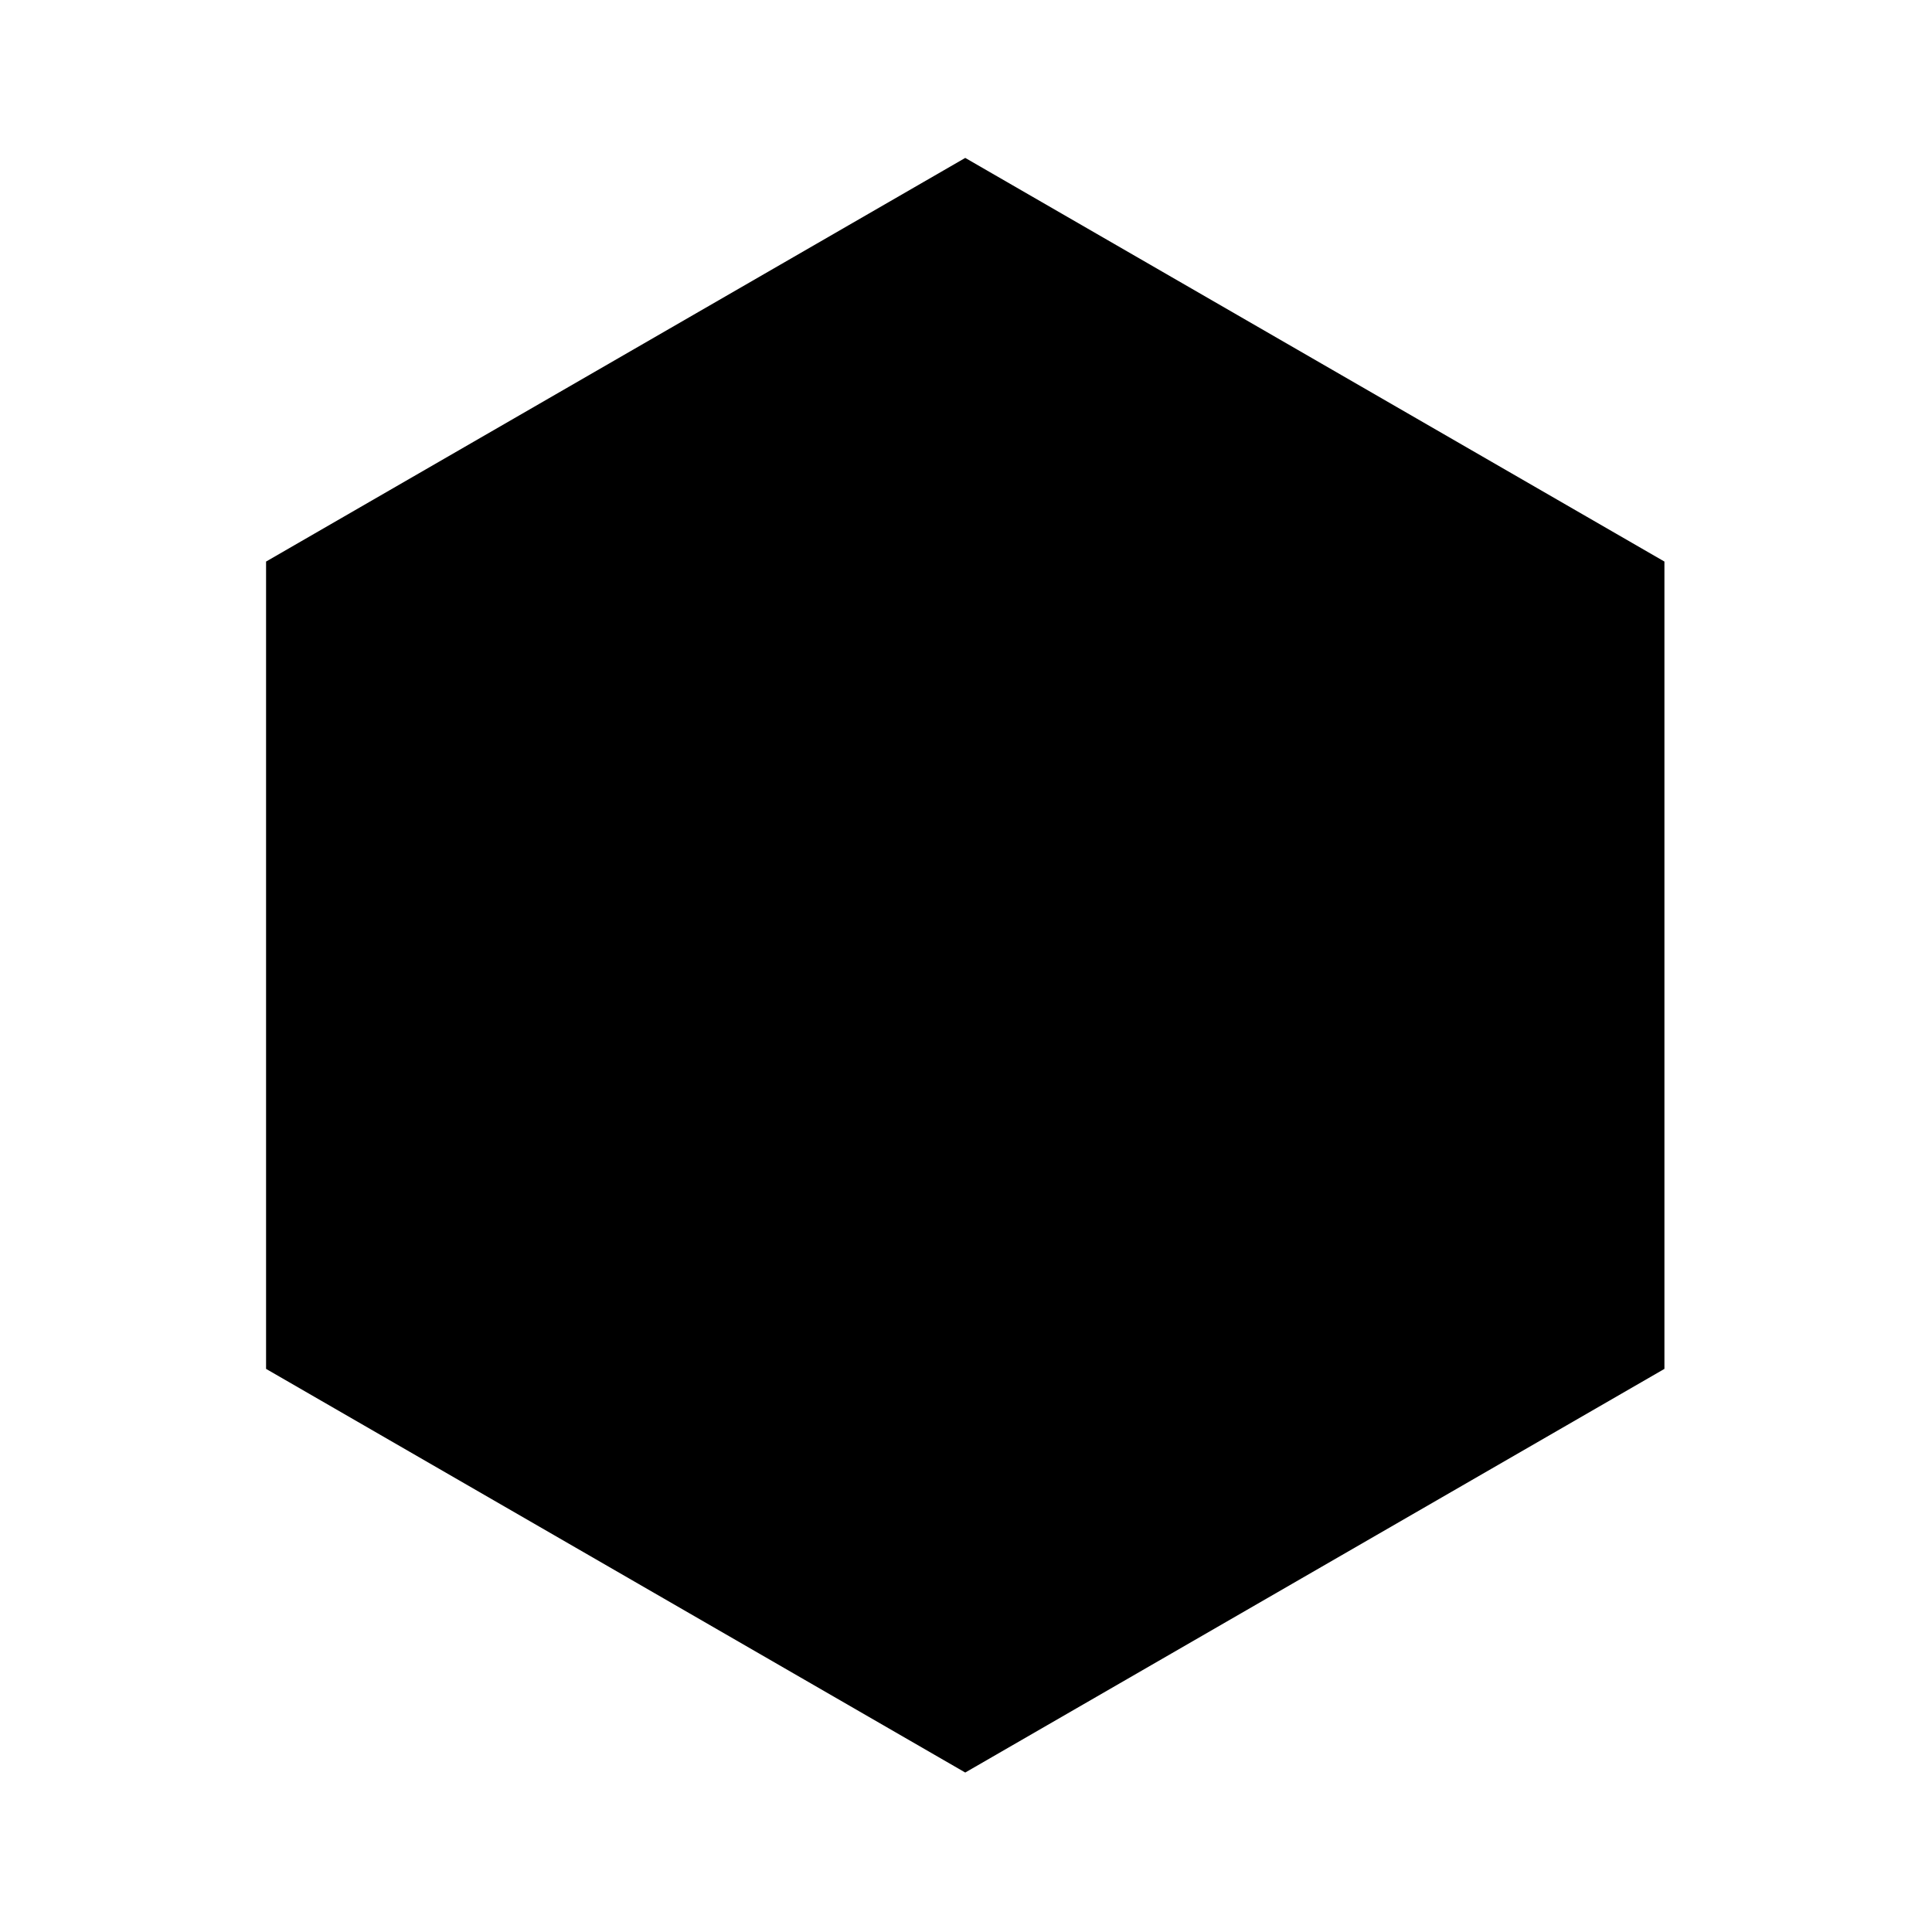
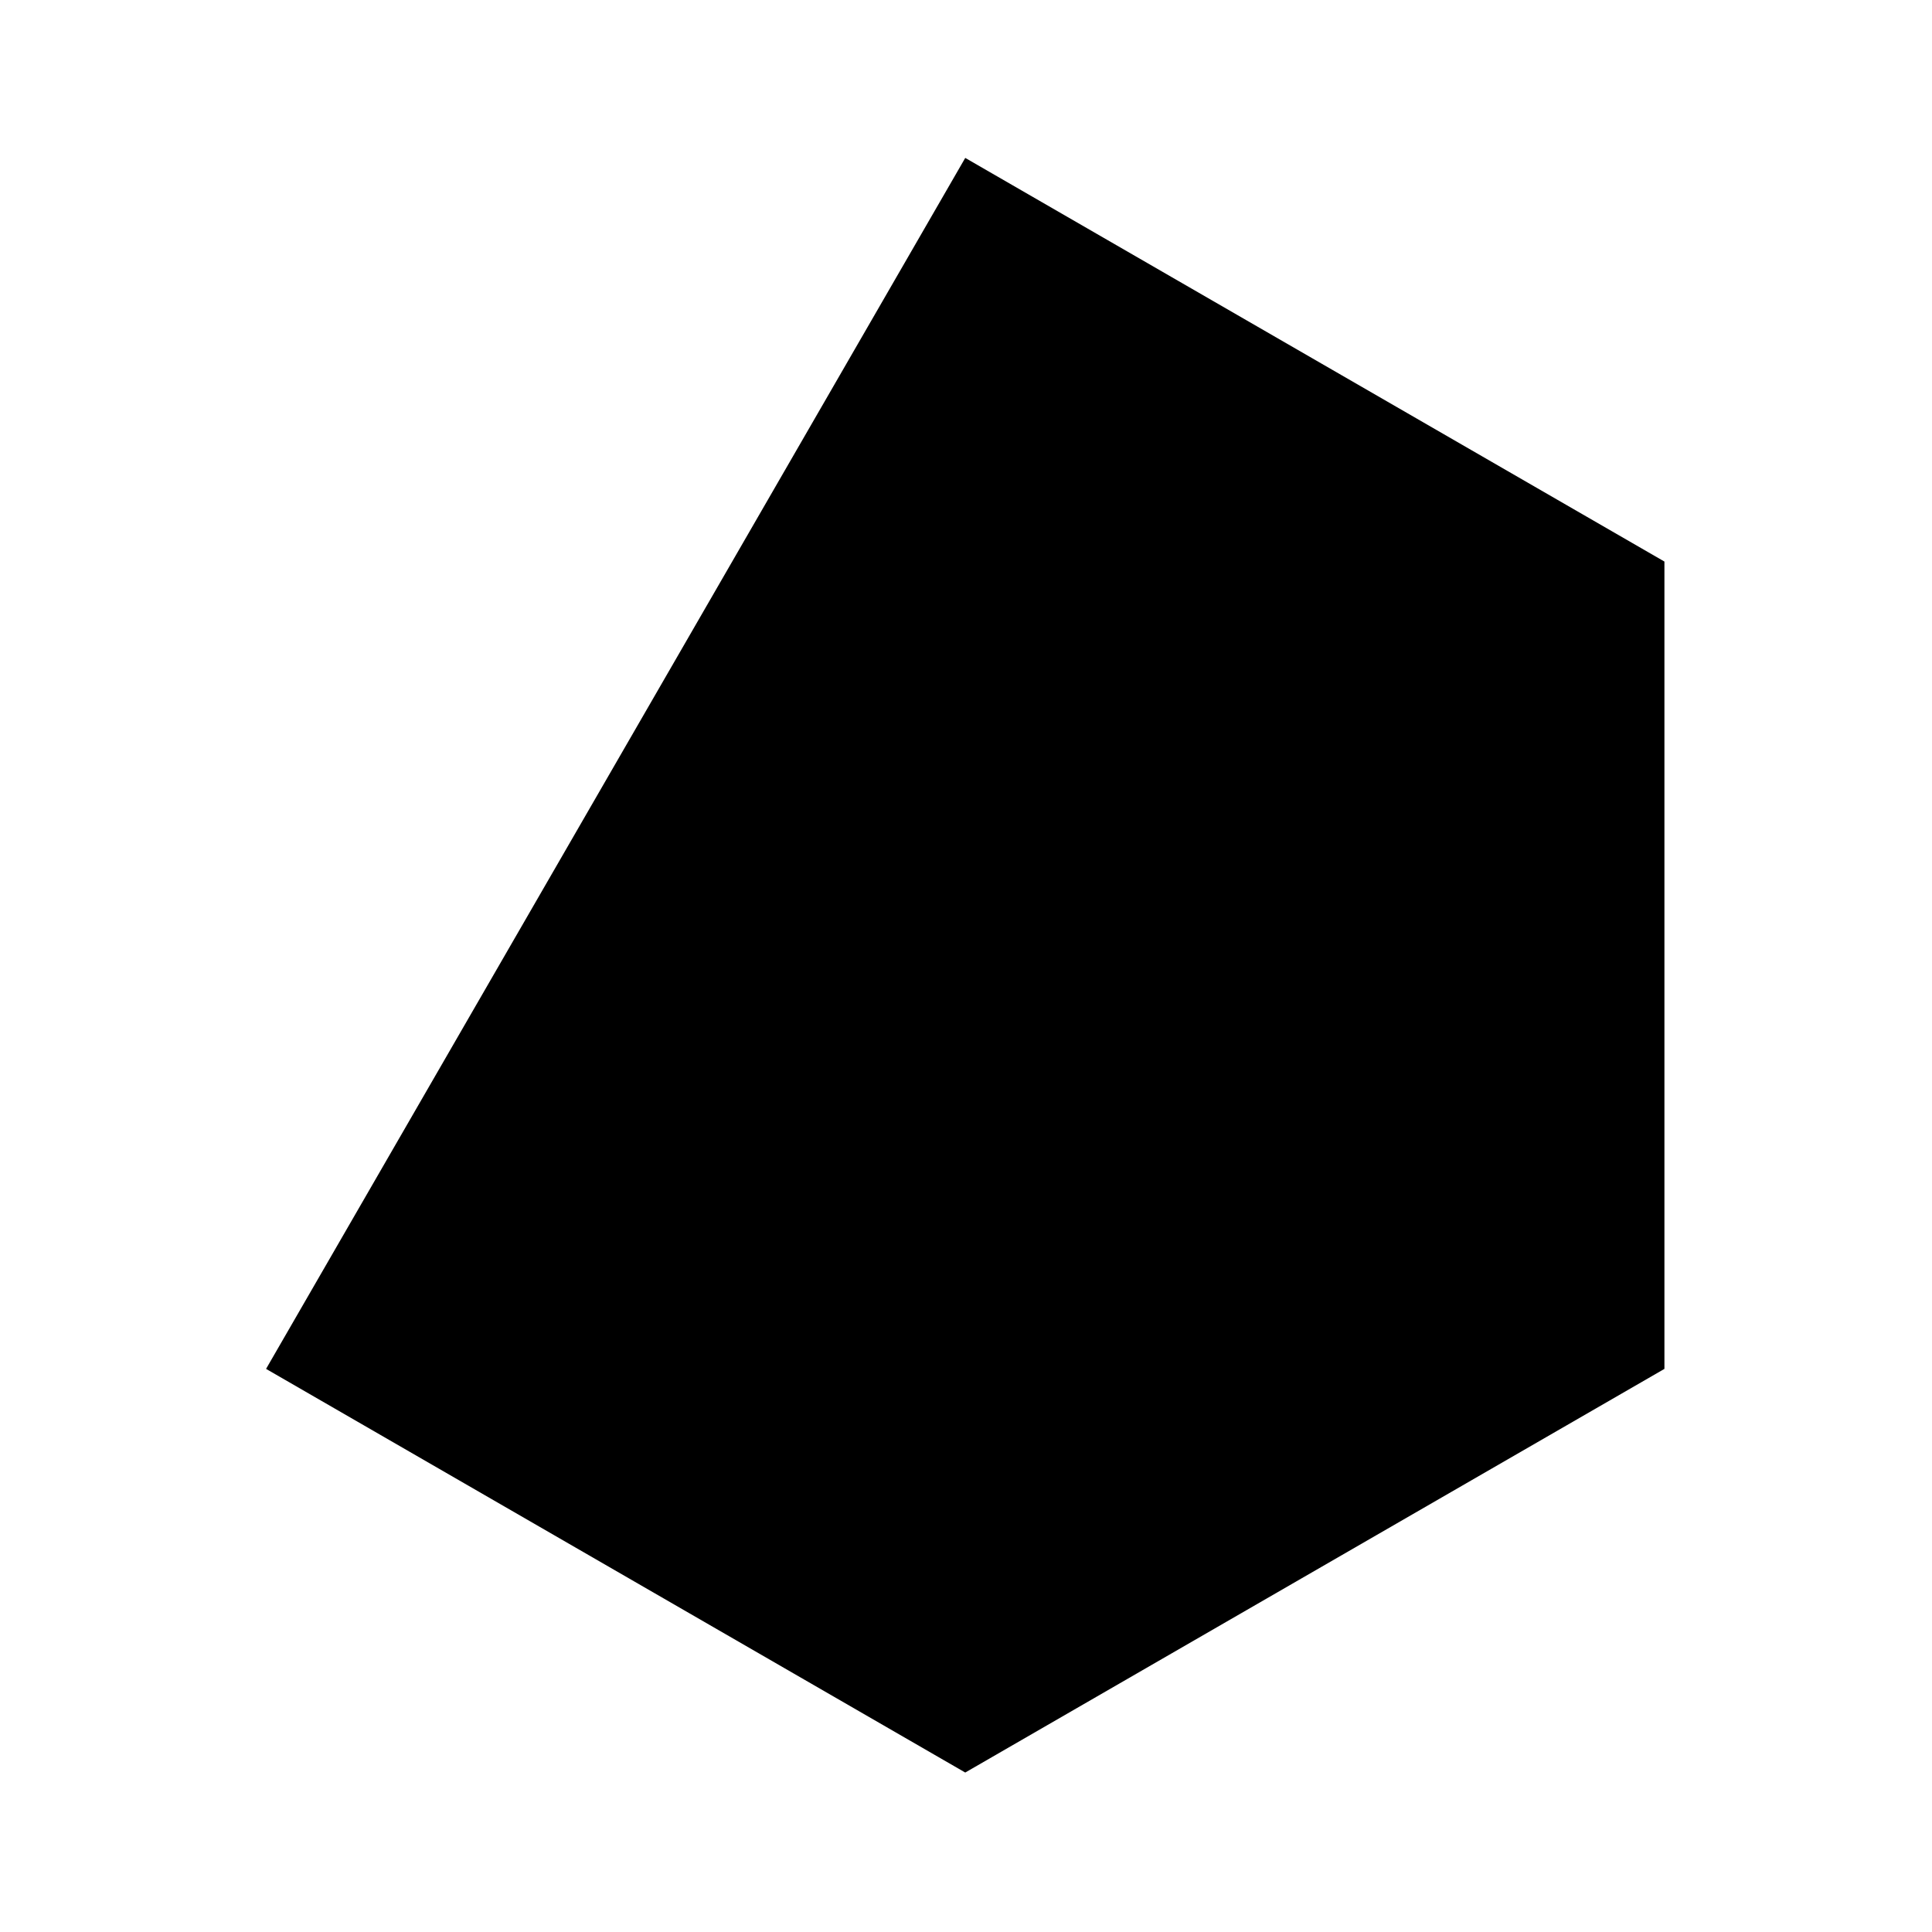
<svg xmlns="http://www.w3.org/2000/svg" fill="#000000" width="800px" height="800px" version="1.1" viewBox="144 144 512 512">
-   <path d="m399.8 185.85 185.29 106.97v213.95l-185.29 106.97-185.29-106.97v-213.95z" fill-rule="evenodd" />
+   <path d="m399.8 185.85 185.29 106.97v213.95l-185.29 106.97-185.29-106.97z" fill-rule="evenodd" />
</svg>